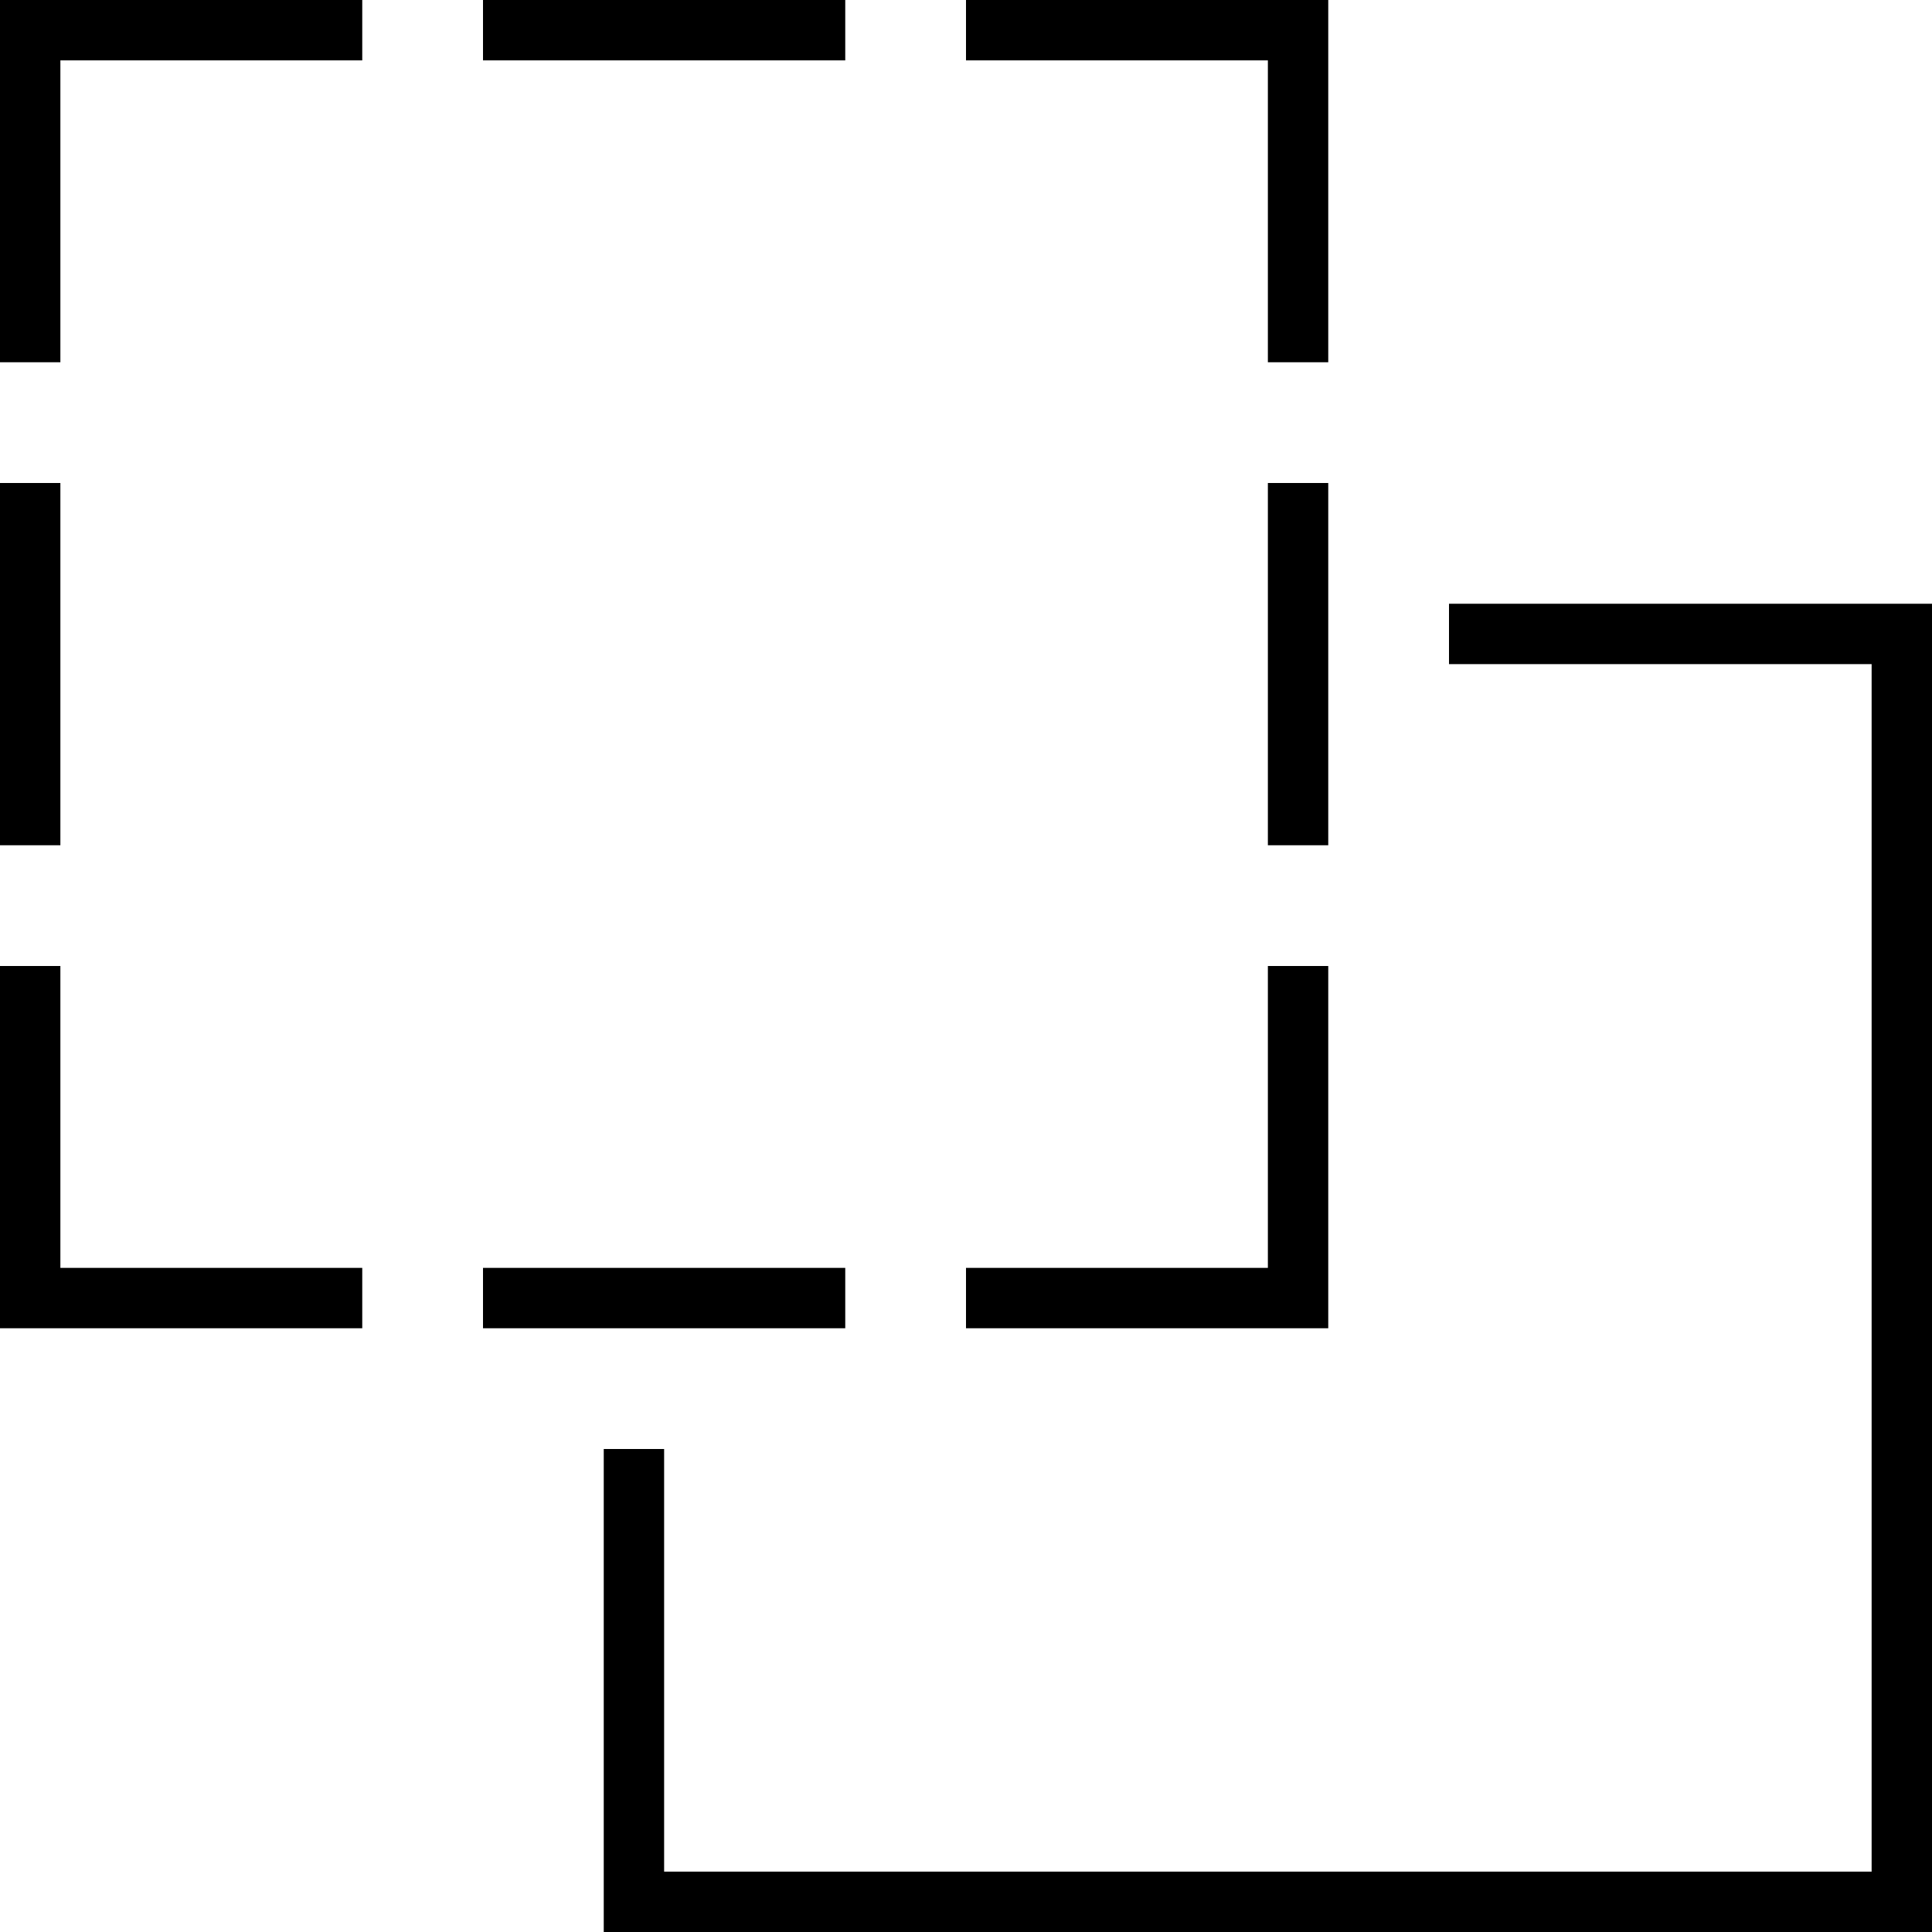
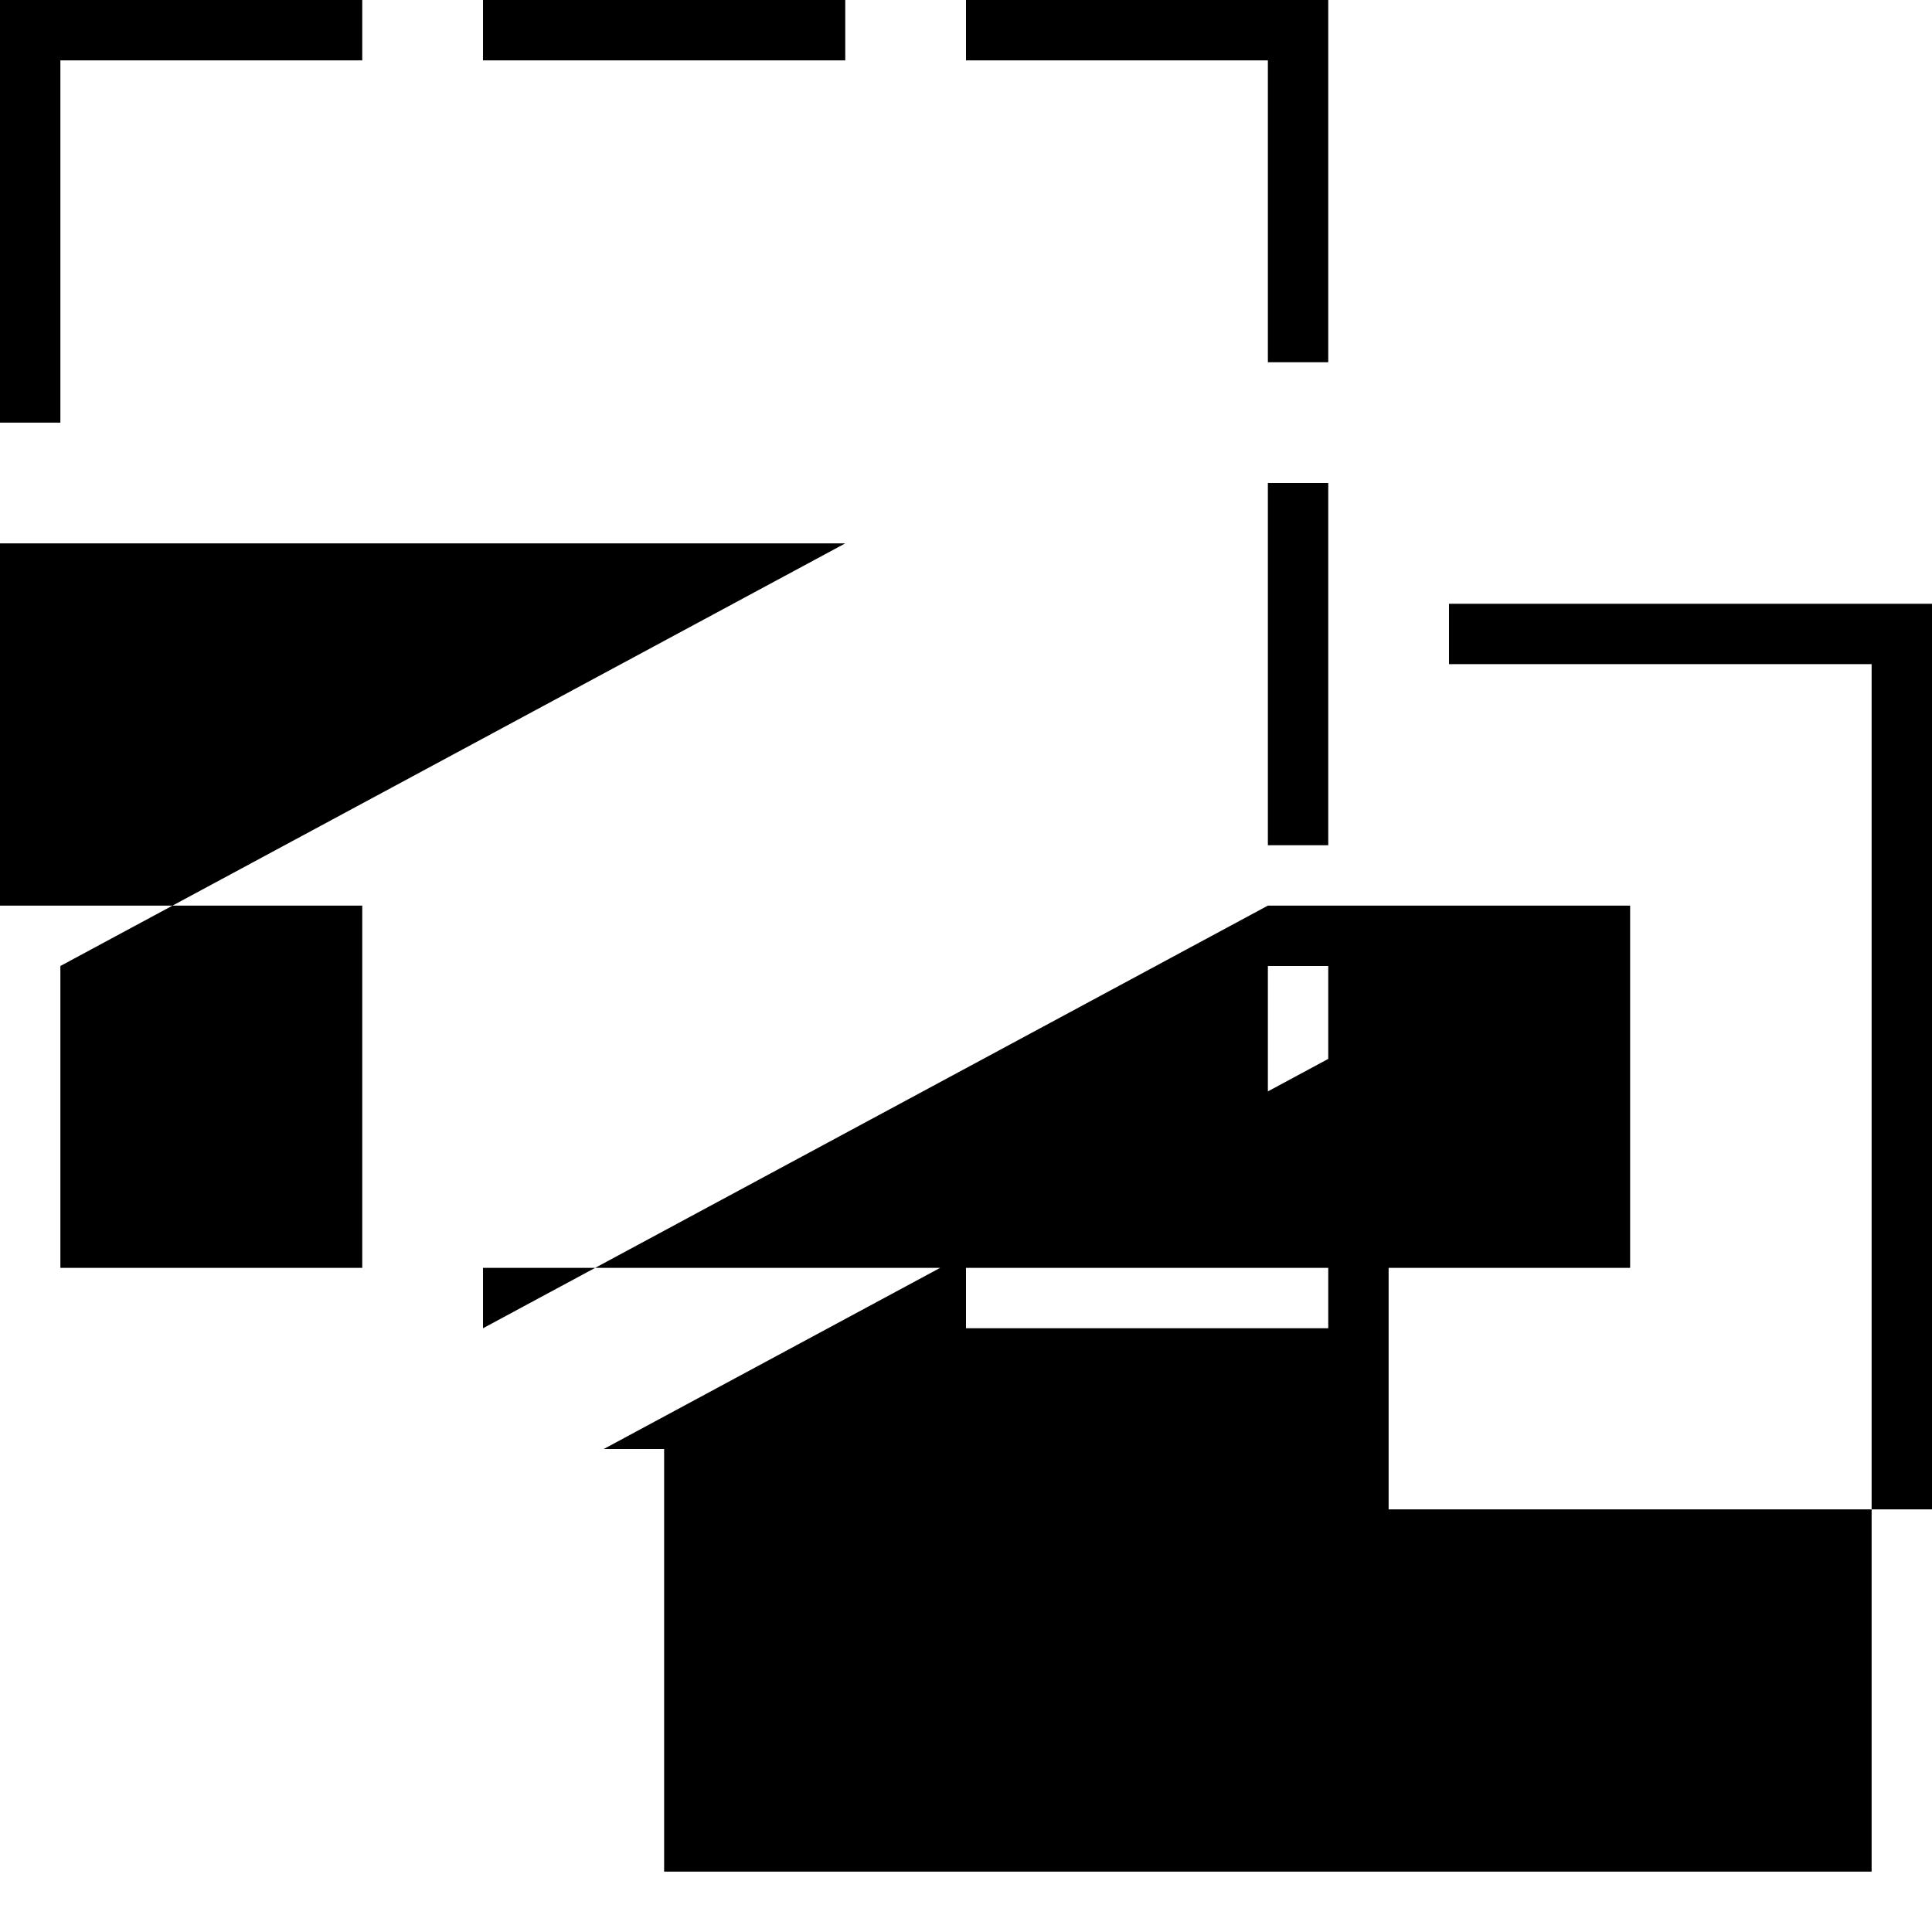
<svg xmlns="http://www.w3.org/2000/svg" viewBox="0 0 512 512">
-   <path d="M16 16l80 0V0H16 0V16 96H16l0-80zm208 0V0H128V16l96 0zM16 128H0v96H16l0-96zm0 128H0v80 16H16 96V336H16l0-80zm112 96h32l16 0h48V336H176l-16 0H128v16zm32 32l0 112v16h16l320 0h16V496 176l0-16H496l-112 0v16l112 0 0 320-320 0 0-112H160zM352 176V160 128H336v32l0 16v48h16V176zm0-160V0H336 256V16l80 0V96h16V16zM256 336v16h80 16V336 256H336v80H256z" />
+   <path d="M16 16l80 0V0H16 0V16 96H16l0-80zm208 0V0H128V16l96 0zH0v96H16l0-96zm0 128H0v80 16H16 96V336H16l0-80zm112 96h32l16 0h48V336H176l-16 0H128v16zm32 32l0 112v16h16l320 0h16V496 176l0-16H496l-112 0v16l112 0 0 320-320 0 0-112H160zM352 176V160 128H336v32l0 16v48h16V176zm0-160V0H336 256V16l80 0V96h16V16zM256 336v16h80 16V336 256H336v80H256z" />
</svg>